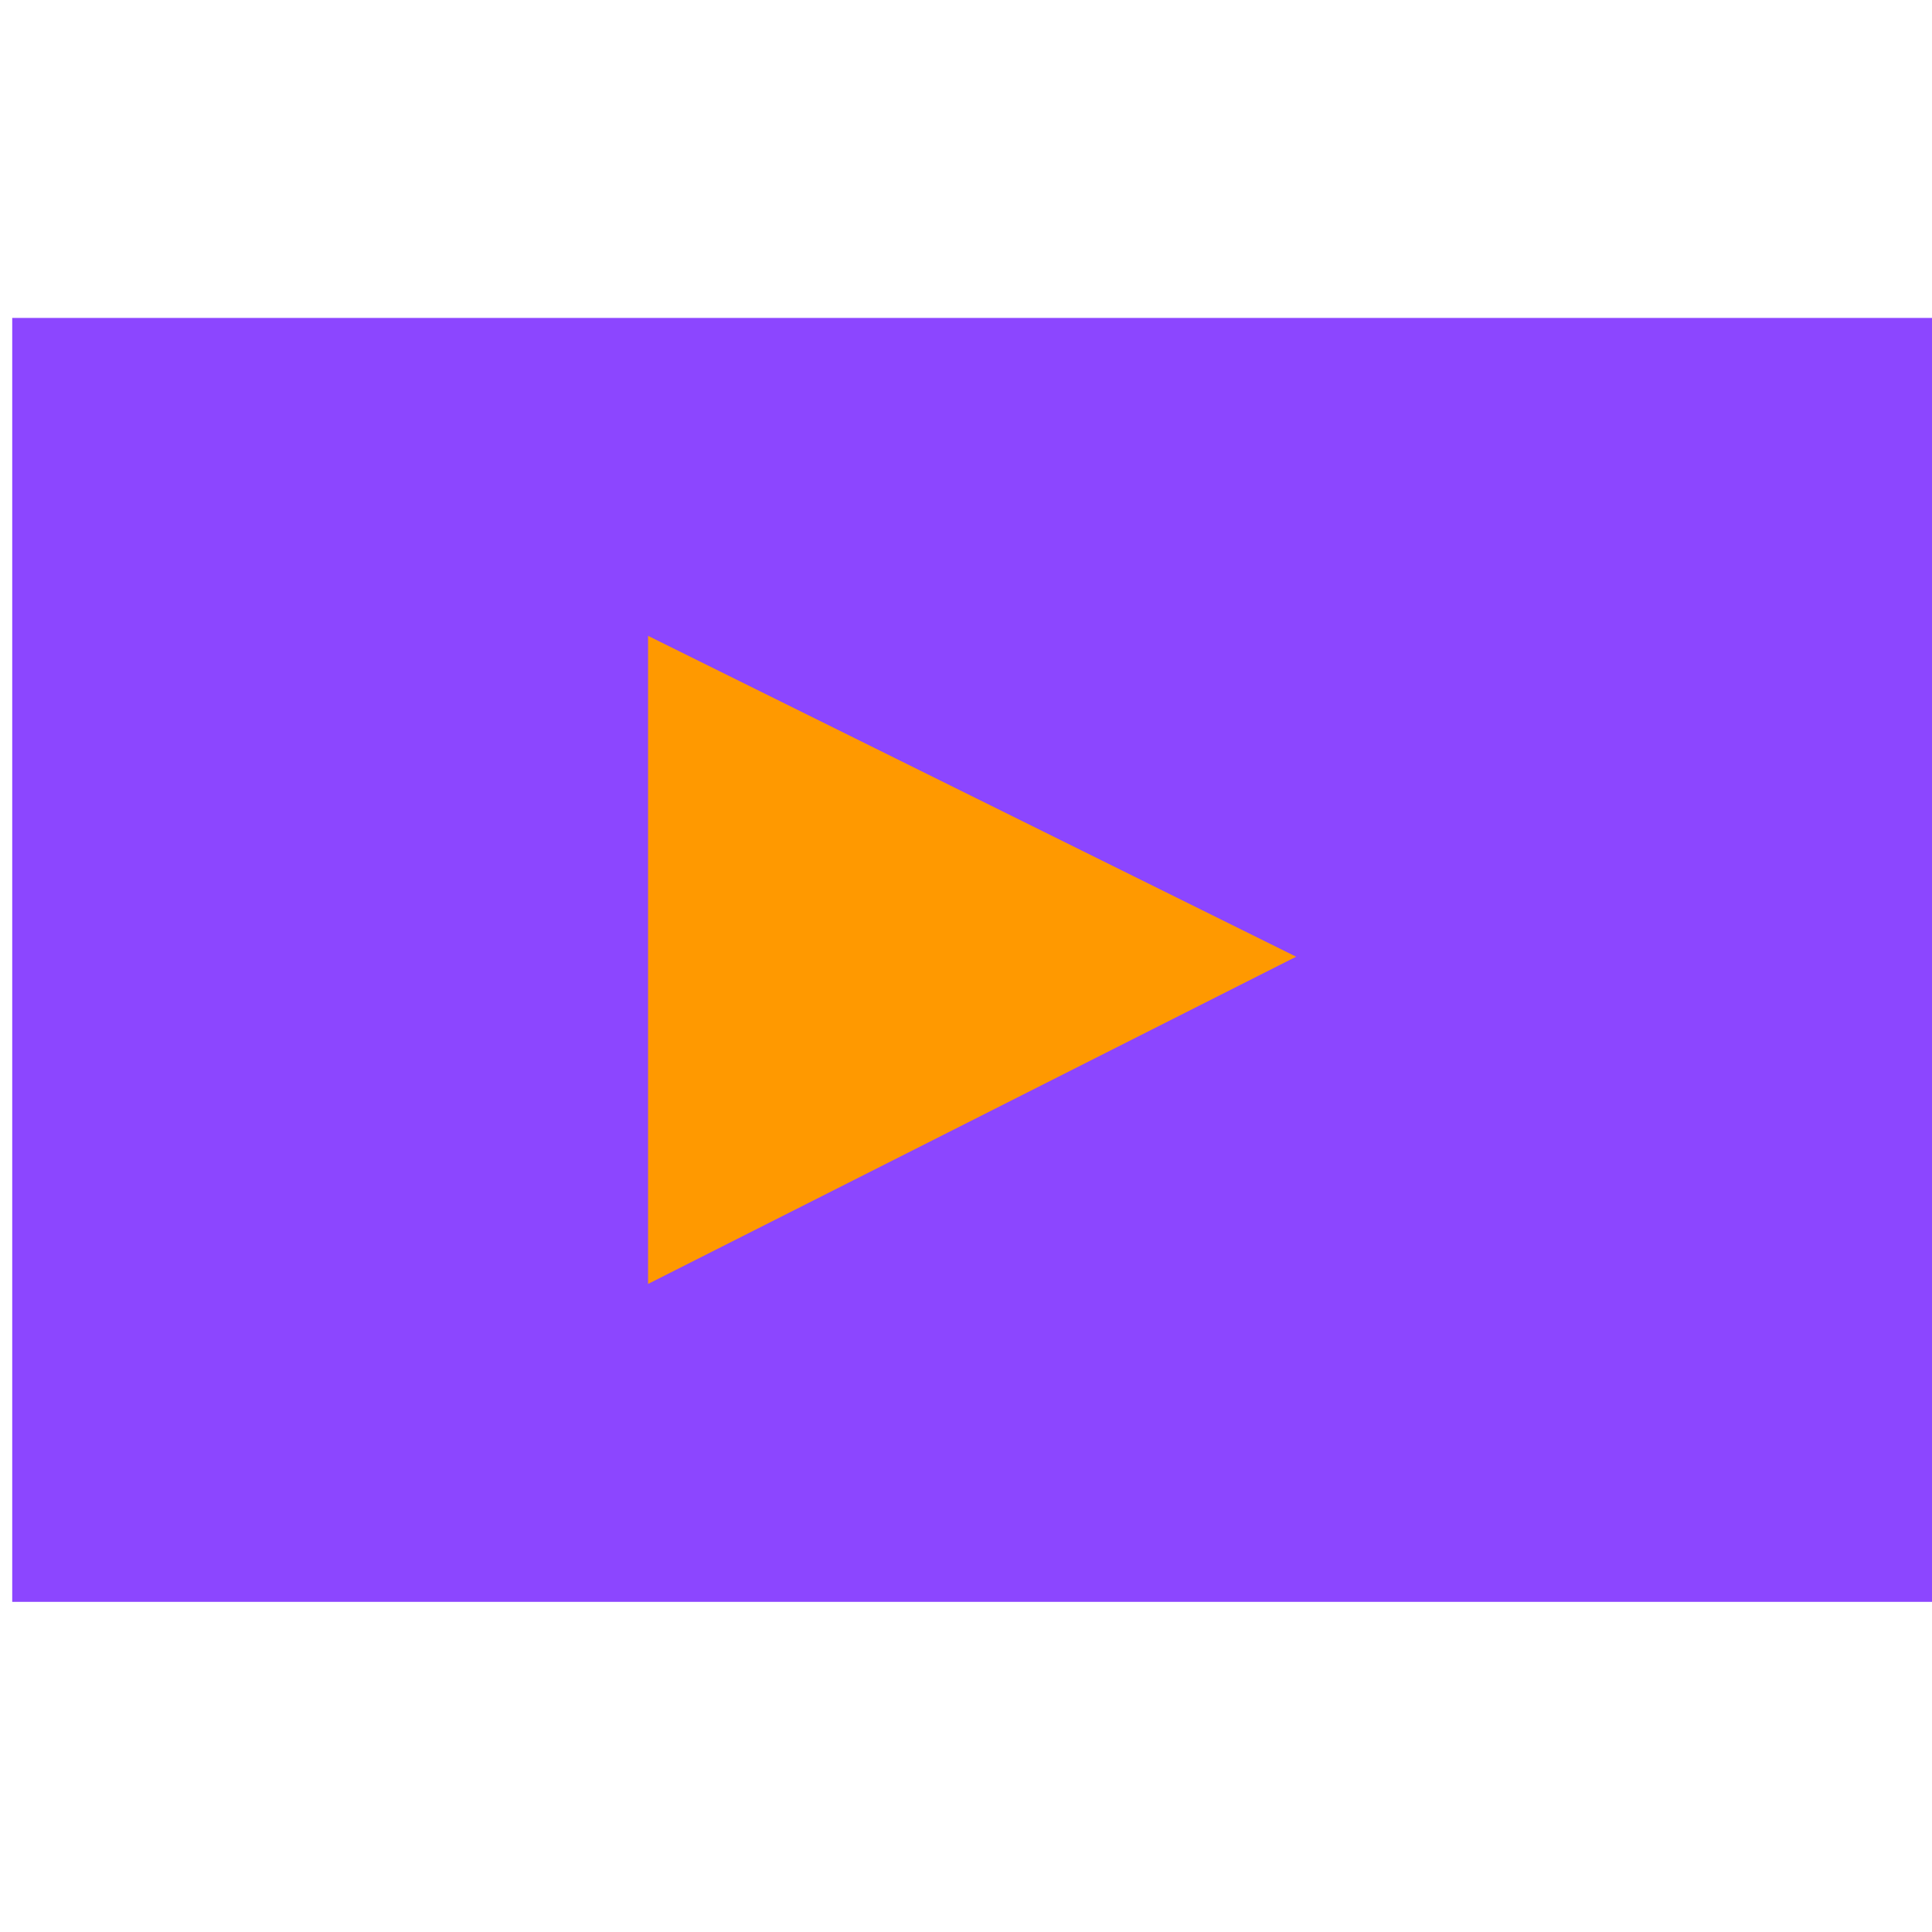
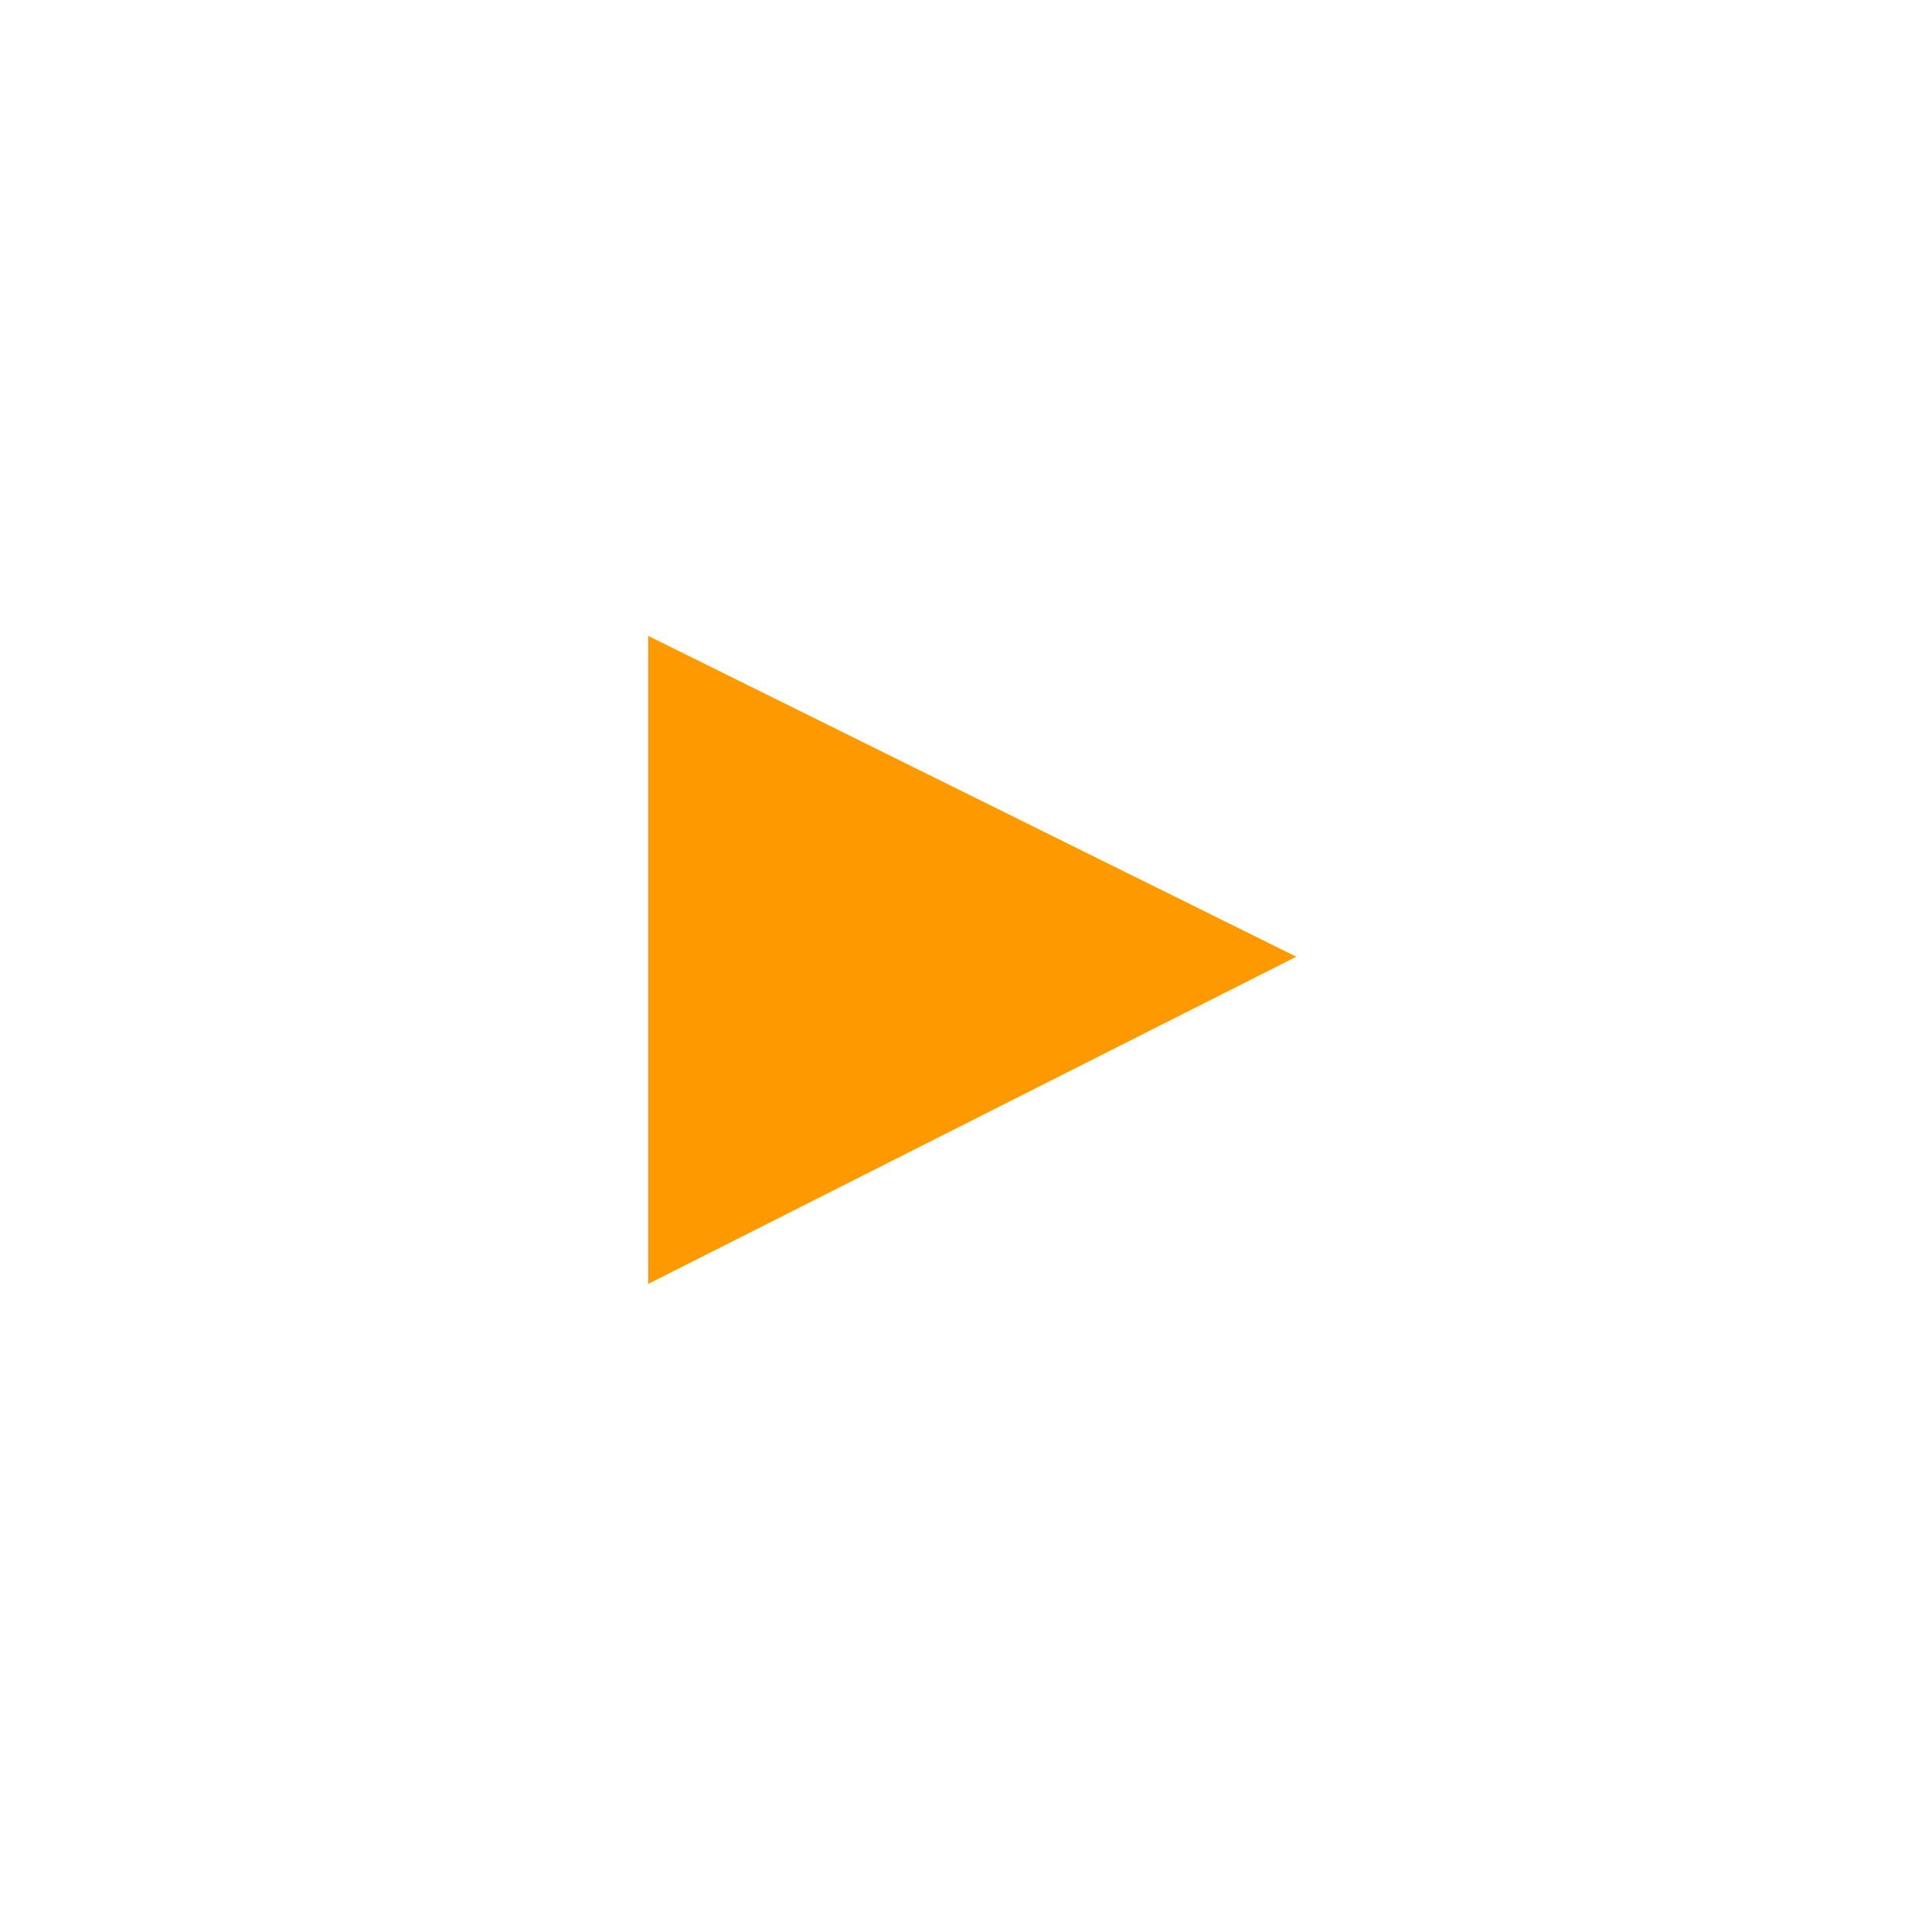
<svg xmlns="http://www.w3.org/2000/svg" width="156" height="156" viewBox="0 0 156 156" fill="none">
-   <path d="M156 25.671H0.987V129.342H156V25.671Z" fill="#8C46FF" />
  <path d="M52.329 51.342V103.671L104.658 77.25L52.329 51.342Z" fill="#FF9900" />
</svg>